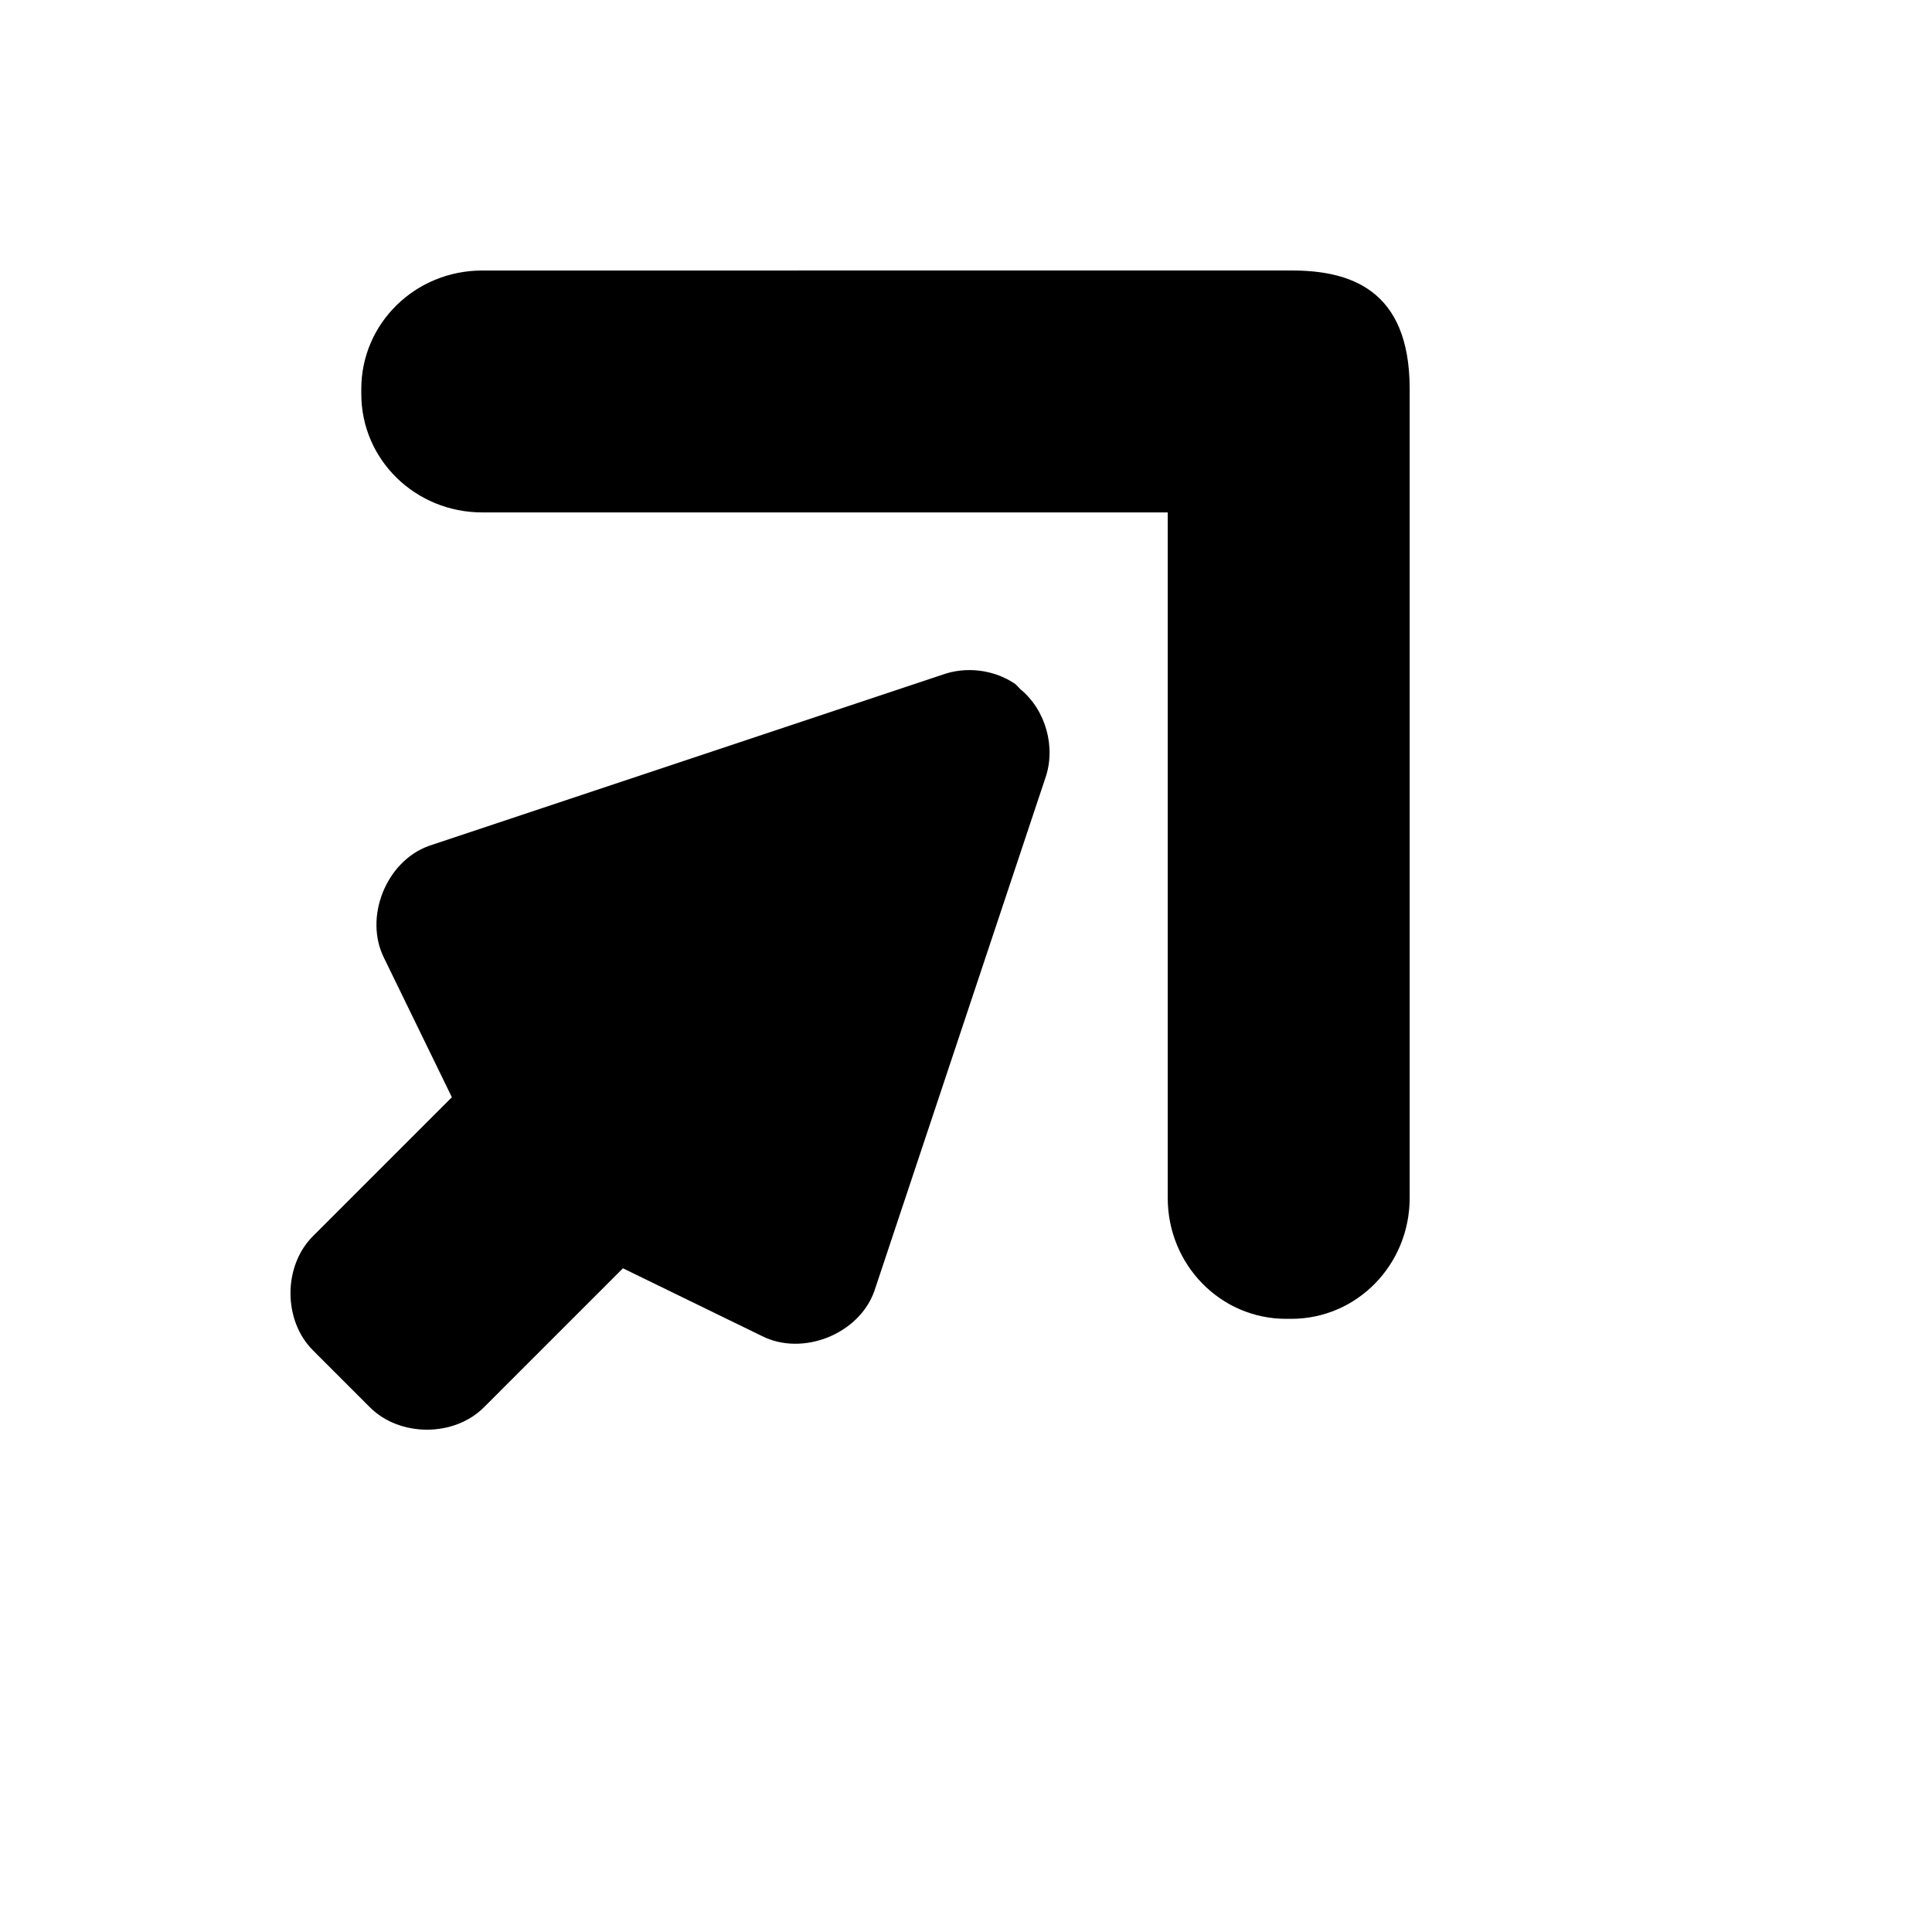
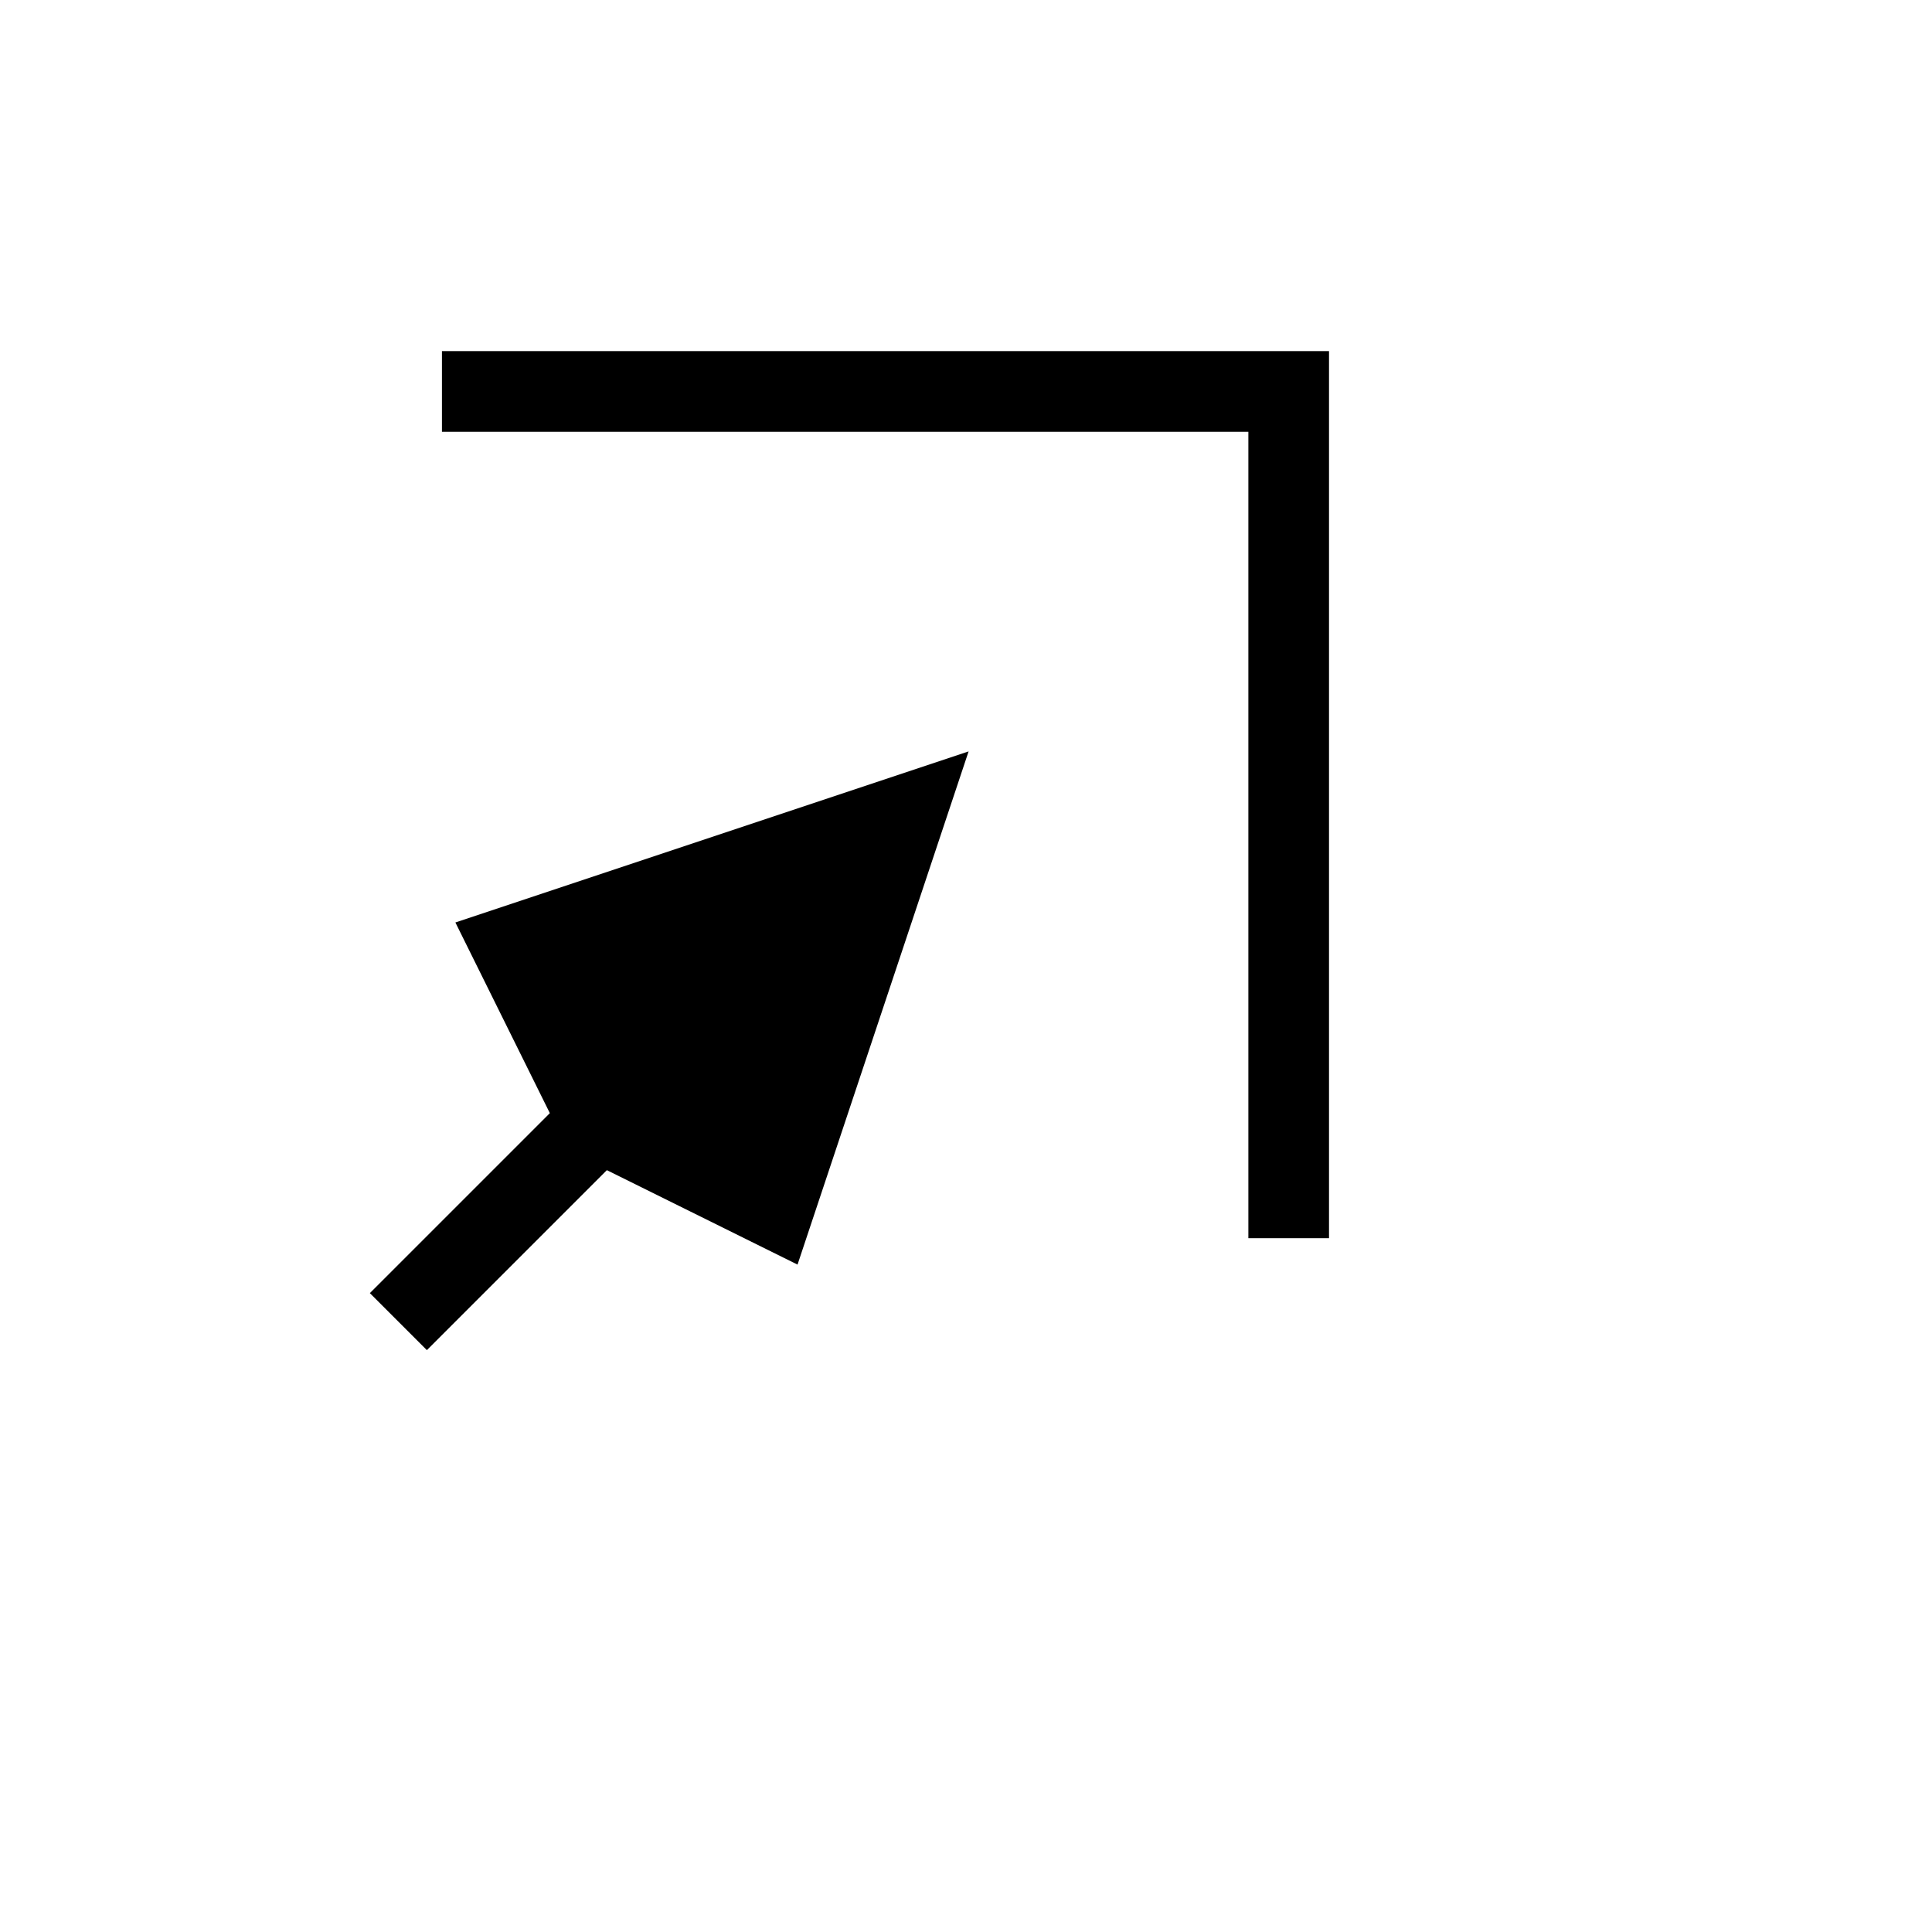
<svg xmlns="http://www.w3.org/2000/svg" version="1.1" width="100%" height="100%" id="svgWorkerArea" viewBox="-25 -25 625 625" style="background: white;">
  <defs id="defsdoc">
    <pattern id="patternBool" x="0" y="0" width="10" height="10" patternUnits="userSpaceOnUse" patternTransform="rotate(35)">
      <circle cx="5" cy="5" r="4" style="stroke: none;fill: #ff000070;" />
    </pattern>
  </defs>
  <g id="fileImp-794916304" class="cosito">
-     <path id="pathImp-140701262" filter="url(#a)" opacity=".2" class="grouped" d="M392.706 62.5C411.28 62.5 431.024 68.205 431.024 100.816 431.024 100.816 431.024 362.509 431.024 362.509 431.024 384.188 413.935 401.642 392.706 401.642 392.706 401.642 391.077 401.642 391.077 401.642 369.849 401.642 352.759 384.188 352.759 362.509 352.759 362.509 352.759 140.765 352.759 140.765 352.759 140.765 131.015 140.765 131.015 140.765 109.335 140.765 91.881 123.674 91.881 102.447 91.881 102.447 91.881 100.83 91.881 100.83 91.881 79.6 109.335 62.514 131.015 62.514 131.015 62.514 392.706 62.5 392.706 62.5M303.346 196.211C296.523 191.591 287.446 190.485 279.711 193.328 279.711 193.328 113.69 248.668 113.69 248.668 99.845 253.672 92.638 271.86 99.278 284.987 99.278 284.987 121.183 329.952 121.183 329.952 121.183 329.952 76.22 374.914 76.22 374.914 66.562 384.575 66.562 402.151 76.22 411.807 76.22 411.807 94.665 430.257 94.665 430.257 104.326 439.916 121.9 439.913 131.561 430.257 131.561 430.257 176.523 385.292 176.523 385.292 176.523 385.292 221.488 407.199 221.488 407.199 234.622 413.844 252.803 406.637 257.804 392.785 257.804 392.785 313.145 226.761 313.145 226.761 316.67 216.739 313.302 204.679 305.075 197.94 304.522 197.331 303.95 196.768 303.341 196.183 303.341 196.183 303.346 196.211 303.346 196.211" />
-     <path id="pathImp-146989425" class="grouped" d="M392.706 62.5C411.28 62.5 431.024 68.205 431.024 100.816 431.024 100.816 431.024 362.509 431.024 362.509 431.024 384.188 413.935 401.642 392.706 401.642 392.706 401.642 391.077 401.642 391.077 401.642 369.849 401.642 352.759 384.188 352.759 362.509 352.759 362.509 352.759 140.765 352.759 140.765 352.759 140.765 131.015 140.765 131.015 140.765 109.335 140.765 91.881 123.674 91.881 102.447 91.881 102.447 91.881 100.83 91.881 100.83 91.881 79.6 109.335 62.514 131.015 62.514 131.015 62.514 392.706 62.5 392.706 62.5M303.346 196.211C296.523 191.591 287.446 190.485 279.711 193.328 279.711 193.328 113.69 248.668 113.69 248.668 99.845 253.672 92.638 271.86 99.278 284.987 99.278 284.987 121.183 329.952 121.183 329.952 121.183 329.952 76.22 374.914 76.22 374.914 66.562 384.575 66.562 402.151 76.22 411.807 76.22 411.807 94.665 430.257 94.665 430.257 104.326 439.916 121.9 439.913 131.561 430.257 131.561 430.257 176.523 385.292 176.523 385.292 176.523 385.292 221.488 407.199 221.488 407.199 234.622 413.844 252.803 406.637 257.804 392.785 257.804 392.785 313.145 226.761 313.145 226.761 316.67 216.739 313.302 204.679 305.075 197.94 304.522 197.331 303.95 196.768 303.341 196.183 303.341 196.183 303.346 196.211 303.346 196.211" />
    <path id="pathImp-577619686" class="grouped" d="M288.341 218.078C288.341 218.078 122.319 273.418 122.319 273.418 122.319 273.418 152.873 335.099 152.873 335.099 152.873 335.099 94.649 393.322 94.649 393.322 94.649 393.322 113.097 411.769 113.097 411.769 113.097 411.769 171.318 353.546 171.318 353.546 171.318 353.546 233 384.097 233 384.097 233 384.097 288.341 218.078 288.341 218.078" />
    <path id="pathImp-29074941" class="grouped" d="M404.935 88.588C404.935 88.588 404.935 114.677 404.935 114.676 404.935 114.677 404.935 375.554 404.935 375.554 404.935 375.554 378.847 375.554 378.847 375.554 378.847 375.554 378.847 114.677 378.847 114.676 378.847 114.677 117.969 114.677 117.969 114.676 117.969 114.677 117.969 88.588 117.969 88.588 117.969 88.588 378.847 88.588 378.847 88.588 378.847 88.588 404.935 88.588 404.935 88.588" />
  </g>
</svg>